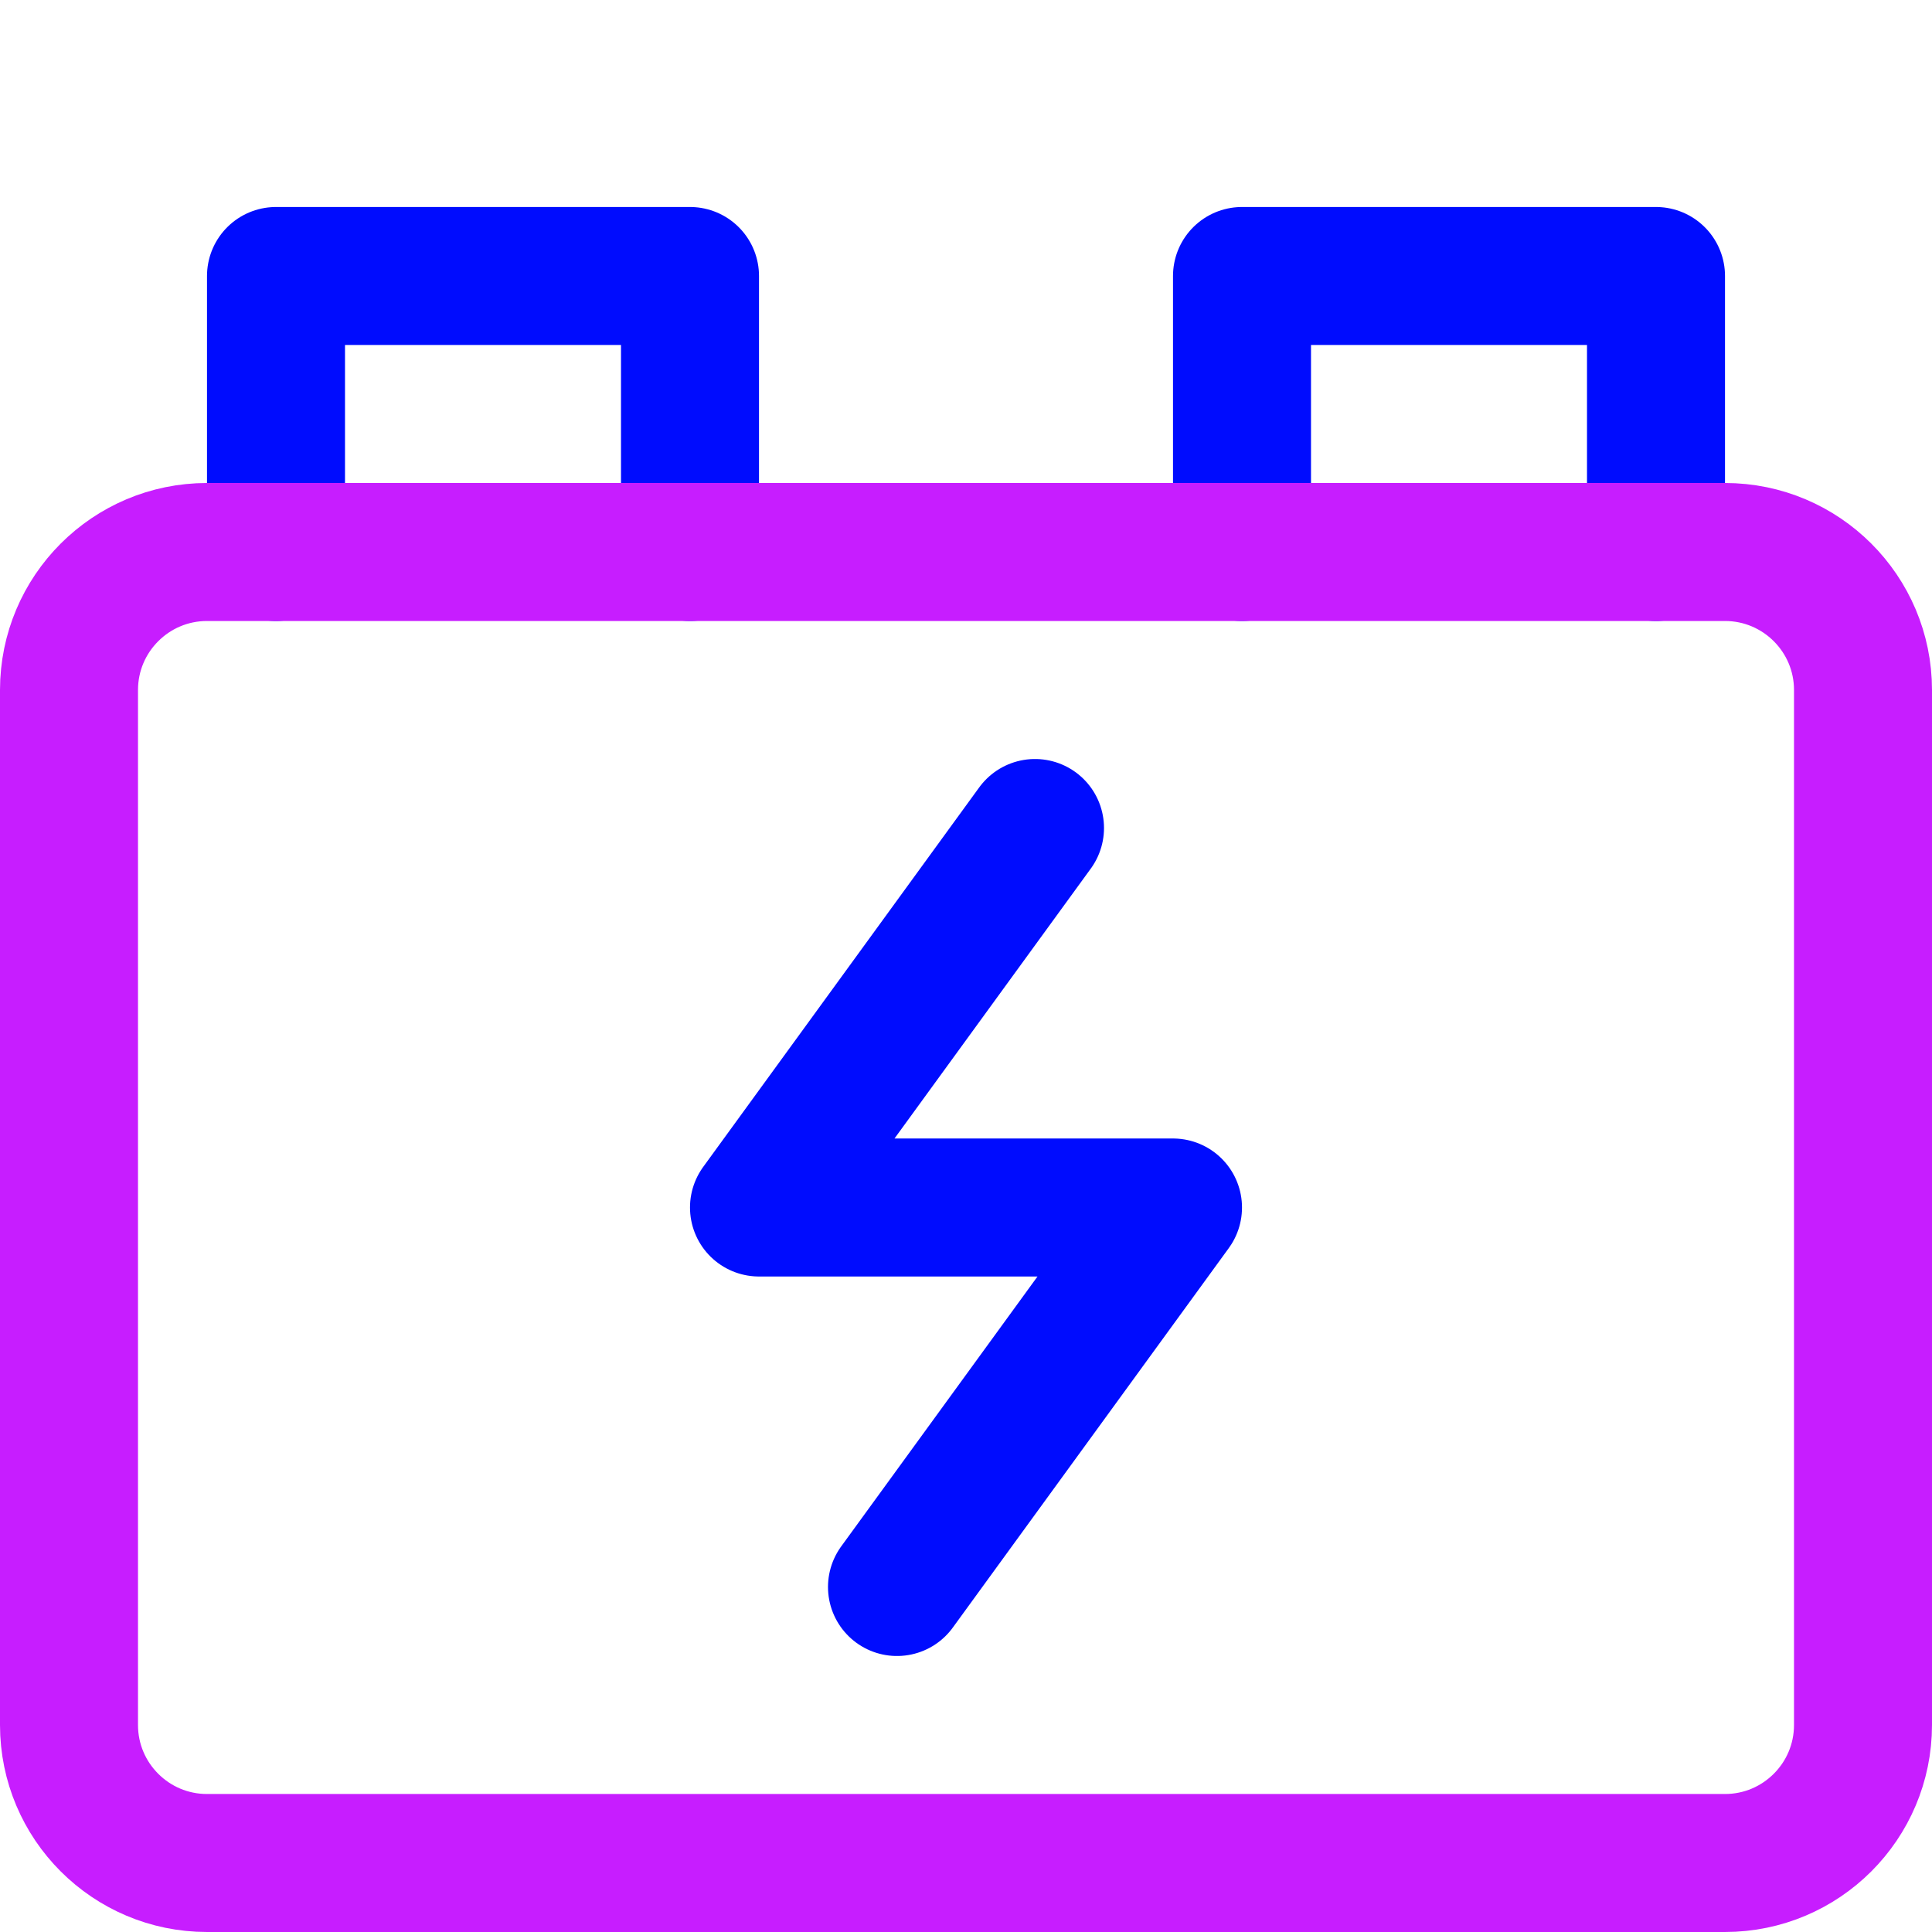
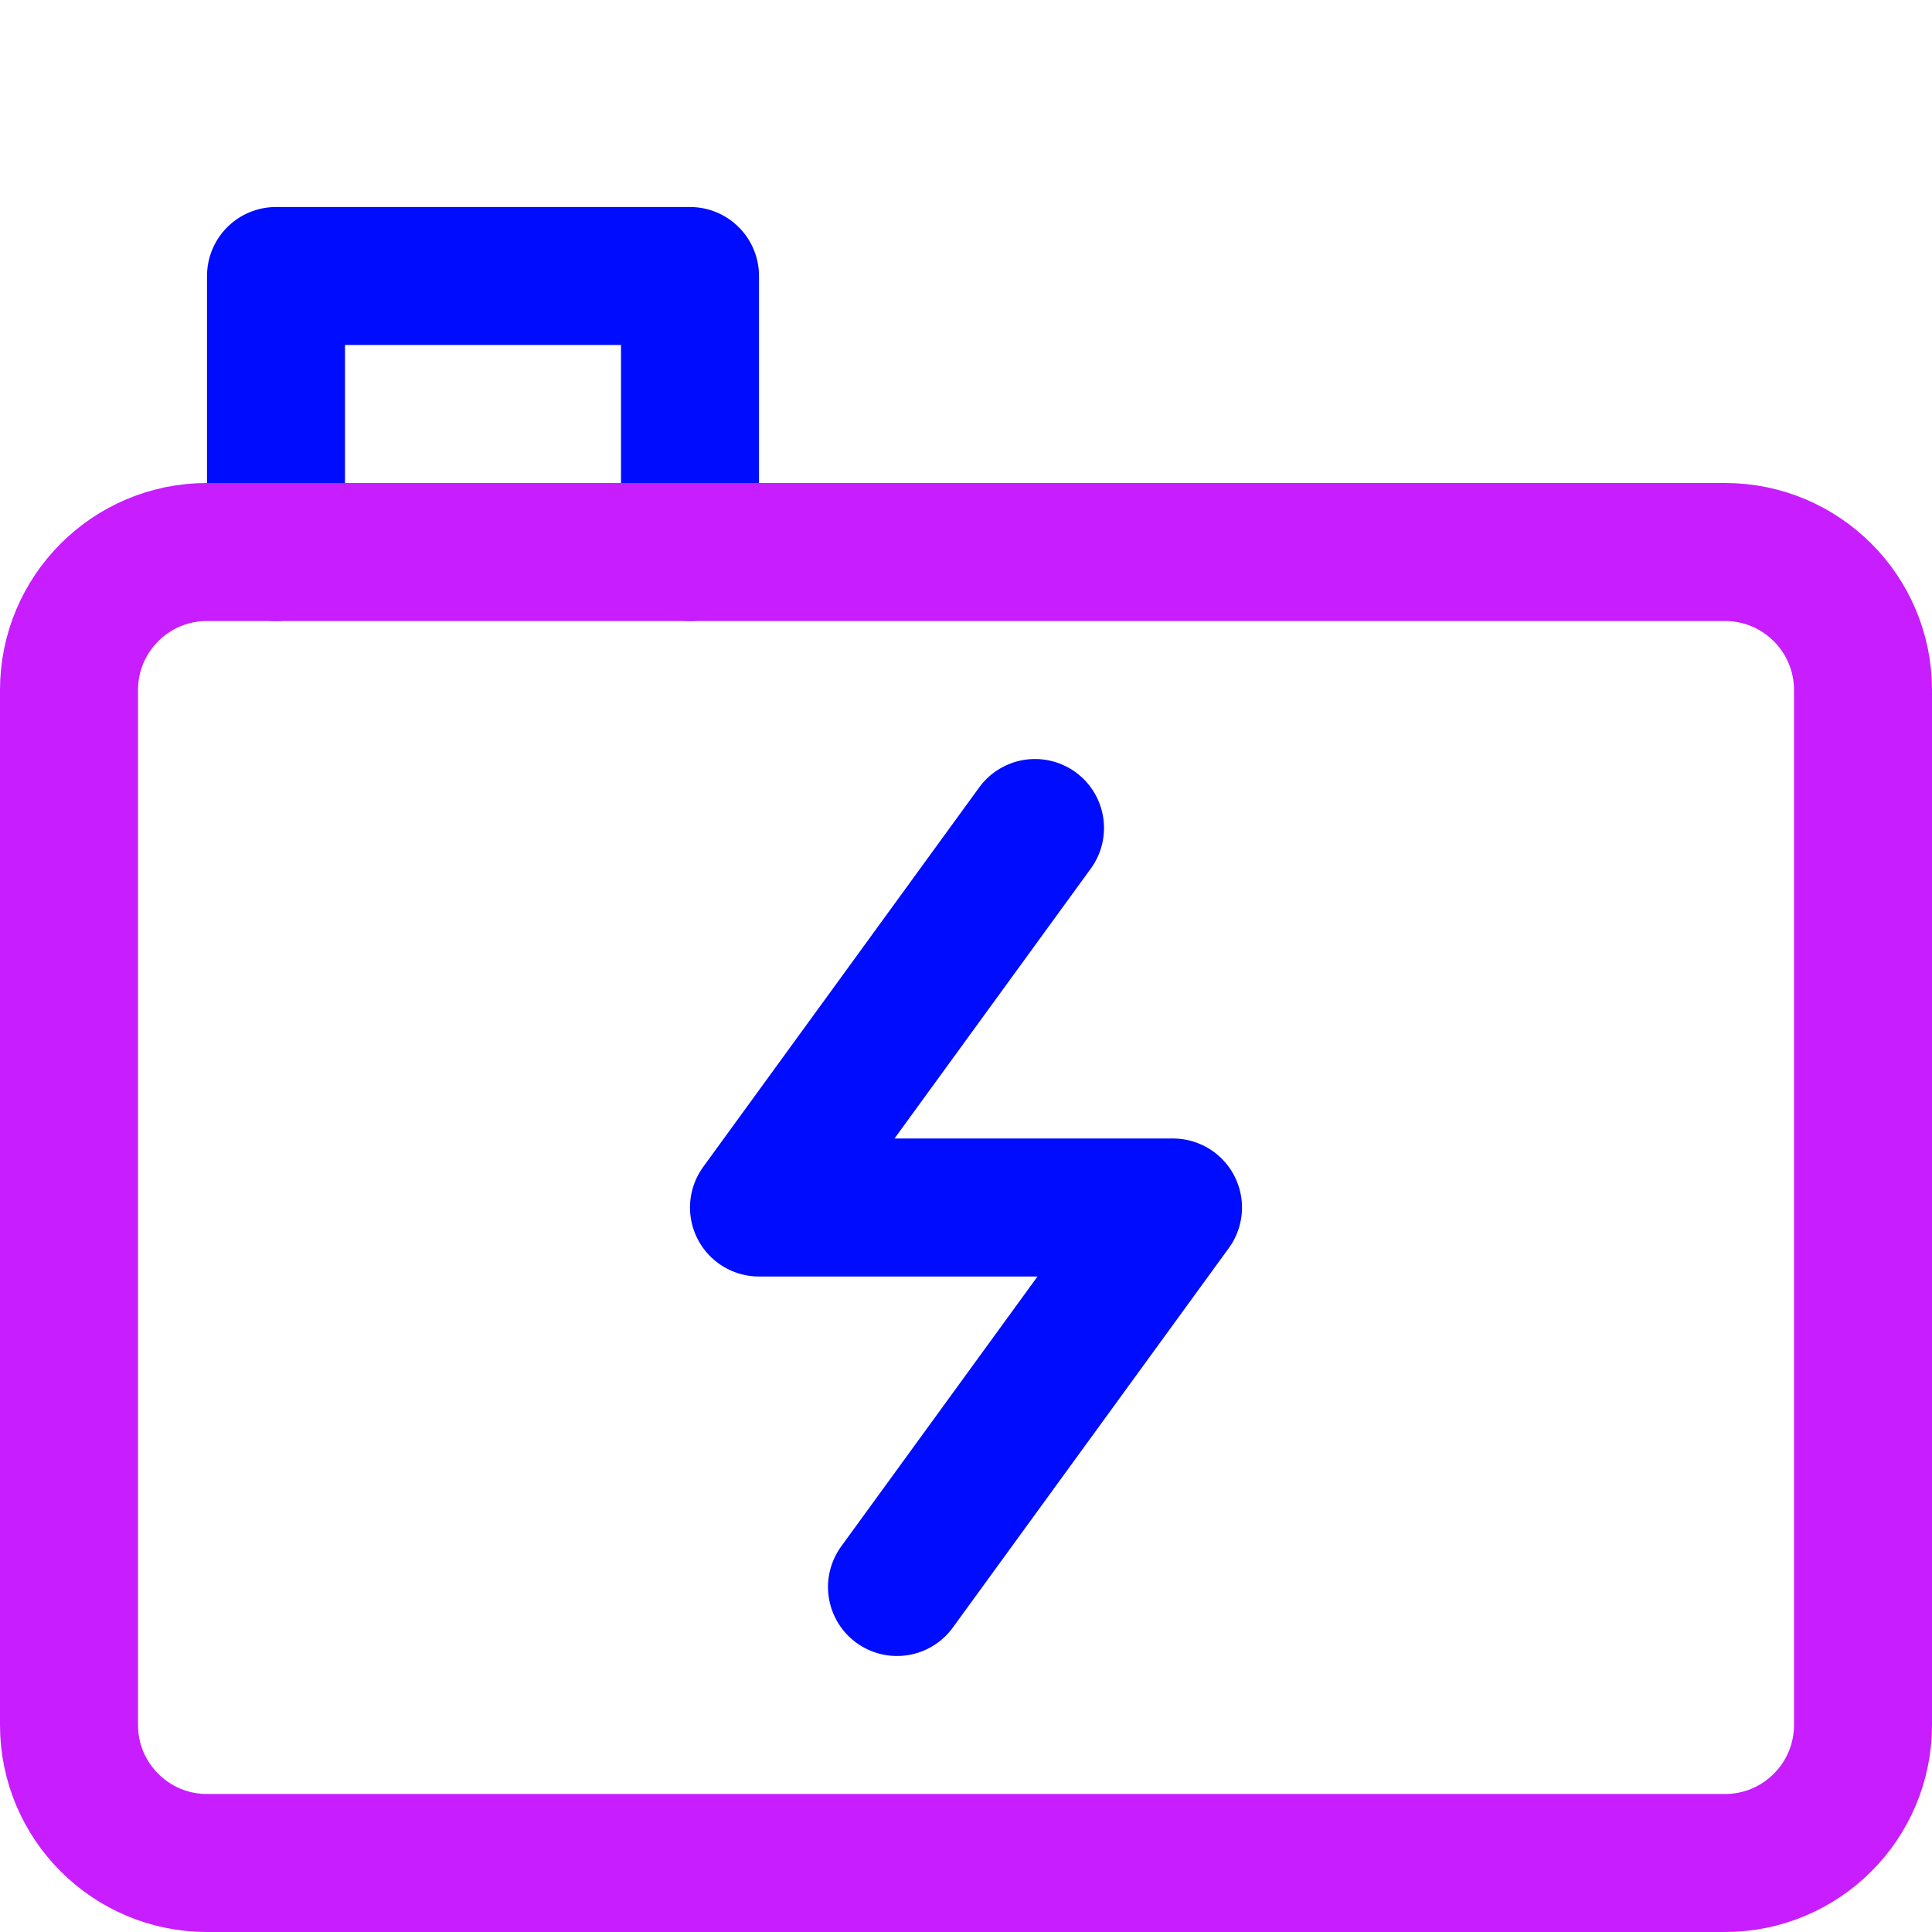
<svg xmlns="http://www.w3.org/2000/svg" fill="none" viewBox="0 0 14 14" id="Car-Battery-Charging--Streamline-Core-Neon">
  <desc>
    Car Battery Charging Streamline Icon: https://streamlinehq.com
  </desc>
  <g id="car-battery-charging">
    <path id="Vector 1973" stroke="#000cfe" stroke-linecap="round" stroke-linejoin="round" d="M2 4V2h3v2" stroke-width="1" />
-     <path id="Vector 1974" stroke="#000cfe" stroke-linecap="round" stroke-linejoin="round" d="M9 4V2h3v2" stroke-width="1" />
    <path id="Vector" stroke="#000cfe" stroke-linecap="round" stroke-linejoin="round" d="m7.5 6 -2 2.75h3l-2 2.75" stroke-width="1" />
    <path id="Vector 1972" stroke="#c71dff" stroke-linecap="round" stroke-linejoin="round" d="M0.5 5v7.5c0 0.552 0.448 1 1 1h11c0.552 0 1 -0.448 1 -1V5c0 -0.552 -0.448 -1 -1 -1h-11c-0.552 0 -1 0.448 -1 1Z" stroke-width="1" />
  </g>
</svg>